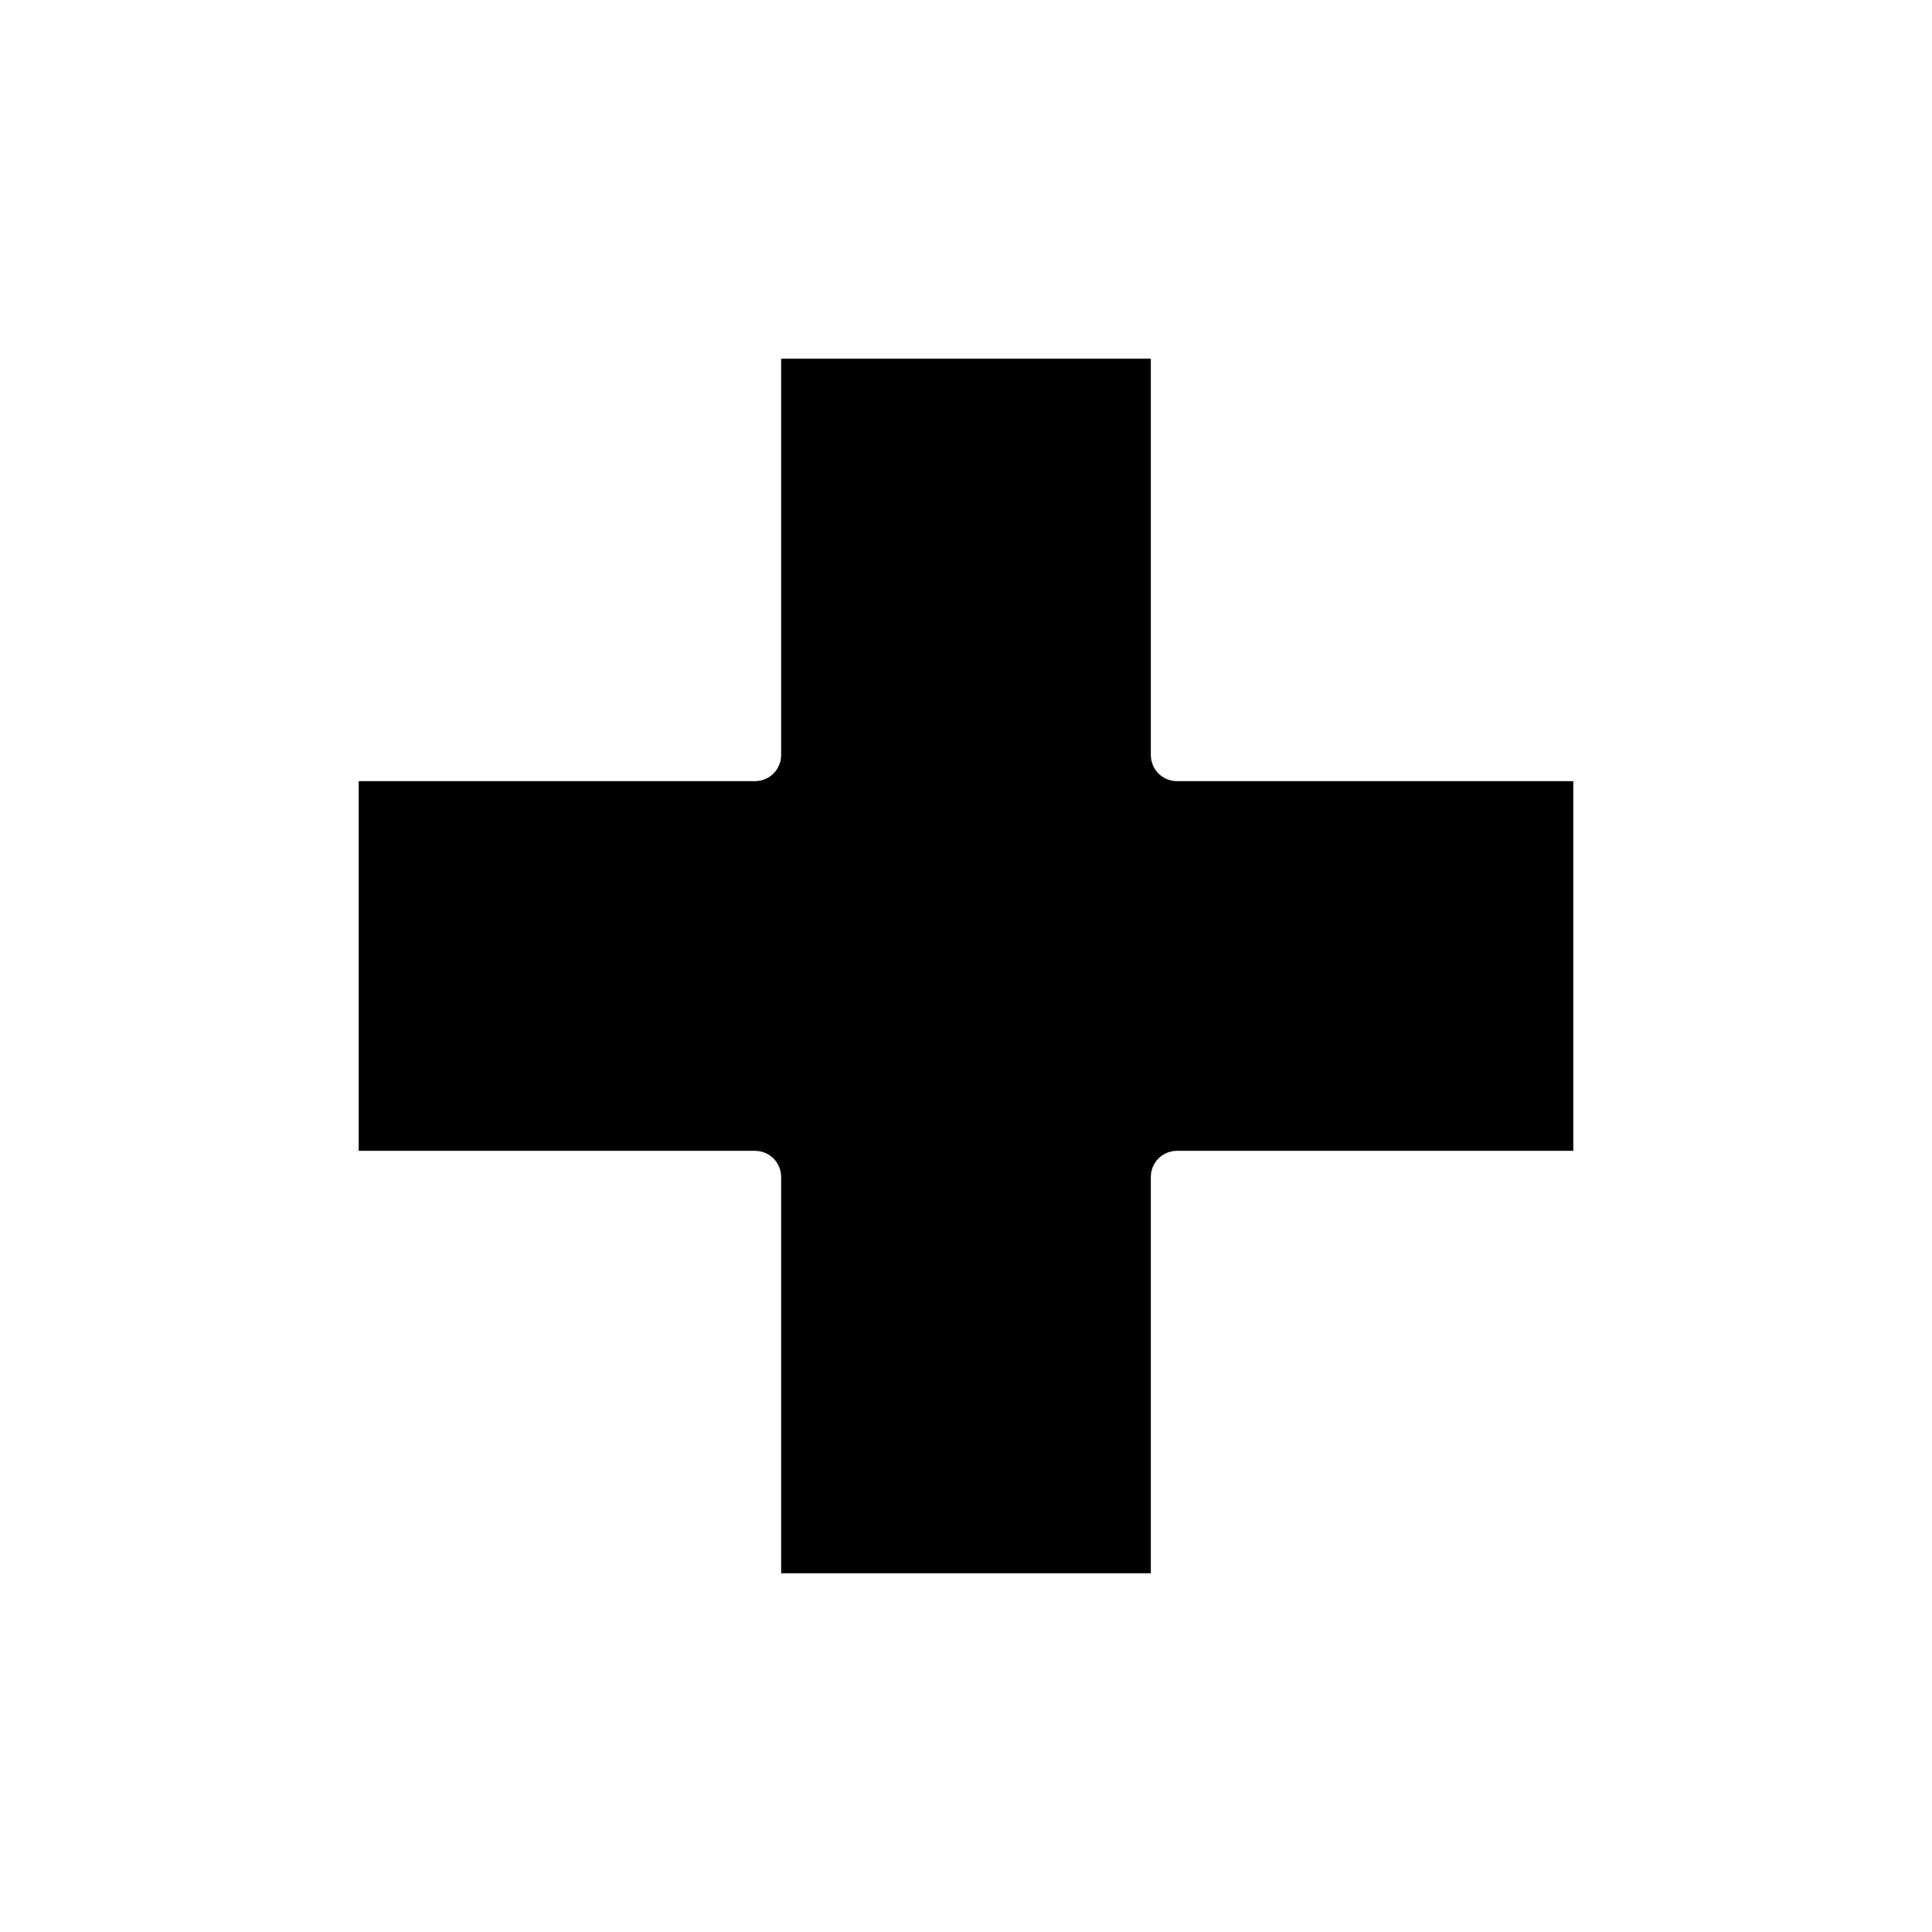
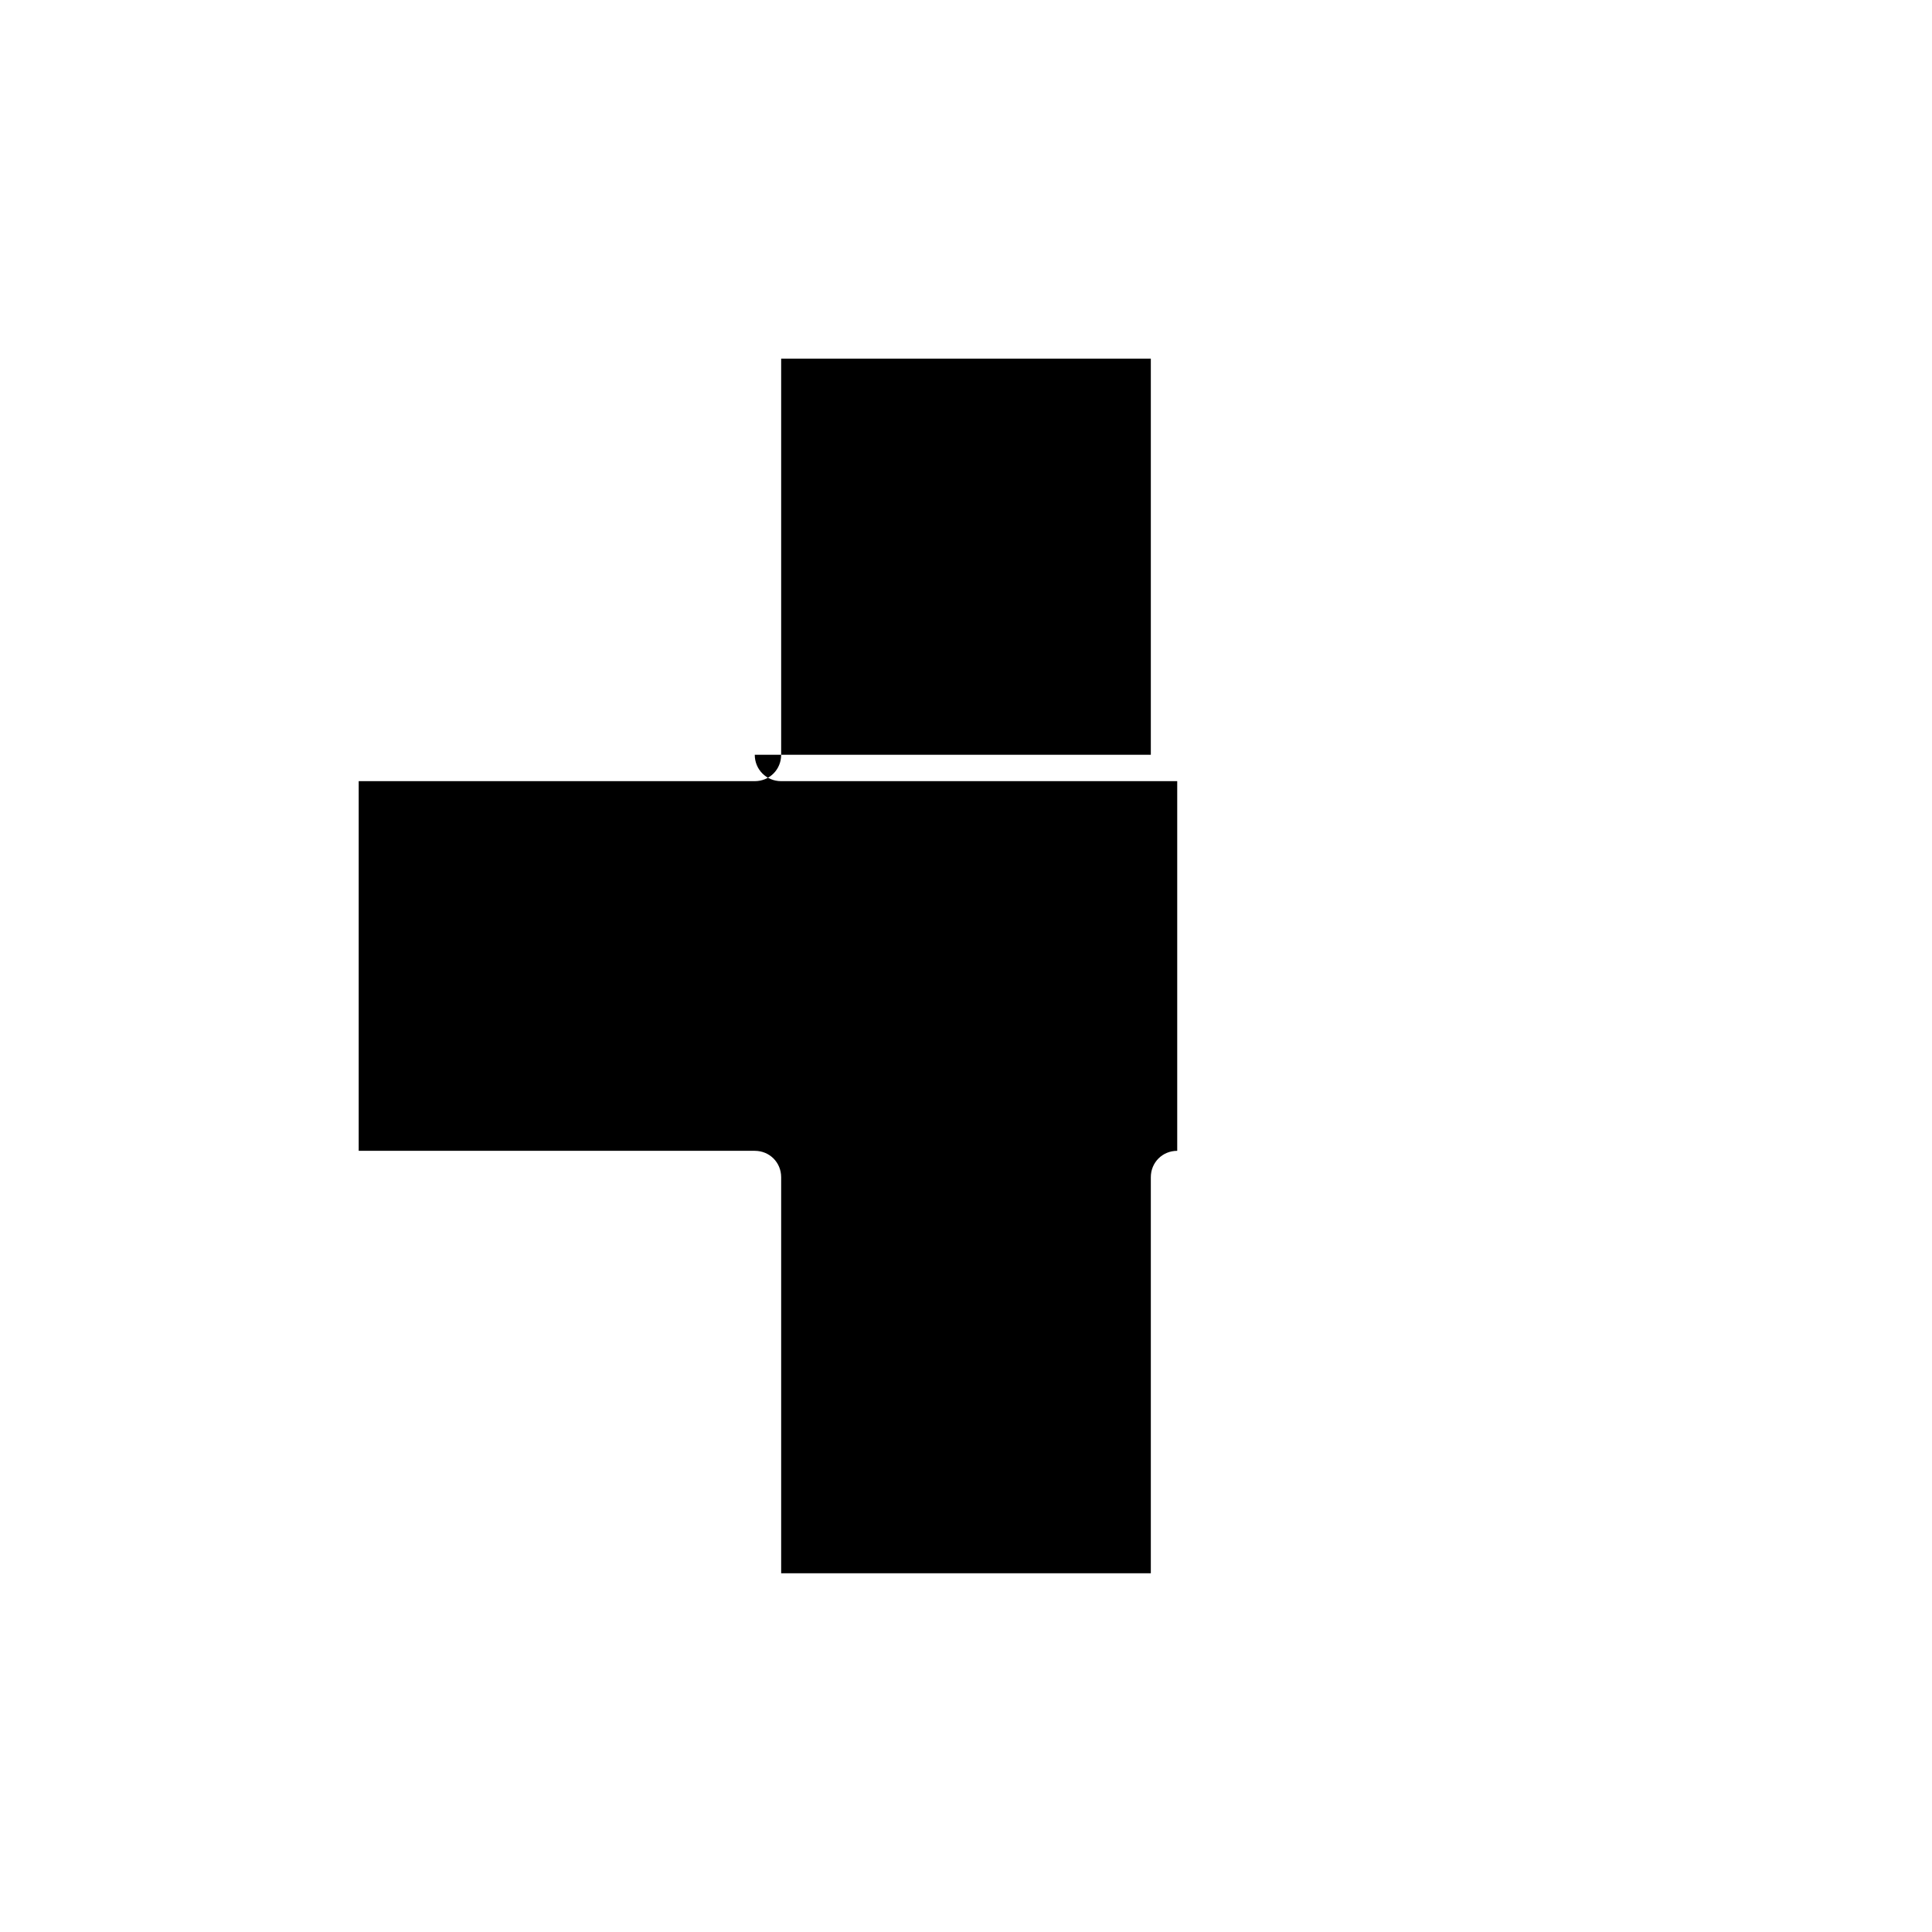
<svg xmlns="http://www.w3.org/2000/svg" fill="#000000" width="800px" height="800px" version="1.1" viewBox="144 144 512 512">
-   <path d="m448.98 344.02v-104.96h-97.965v104.96c0 3.918-3.078 6.996-6.996 6.996h-104.96v97.965h104.96c3.918 0 6.996 3.078 6.996 6.996v104.96h97.965v-104.96c0-3.918 3.078-6.996 6.996-6.996h104.96v-97.965h-104.96c-3.918 0-6.996-3.078-6.996-6.996z" />
+   <path d="m448.98 344.02v-104.96h-97.965v104.96c0 3.918-3.078 6.996-6.996 6.996h-104.96v97.965h104.96c3.918 0 6.996 3.078 6.996 6.996v104.96h97.965v-104.96c0-3.918 3.078-6.996 6.996-6.996v-97.965h-104.96c-3.918 0-6.996-3.078-6.996-6.996z" />
</svg>